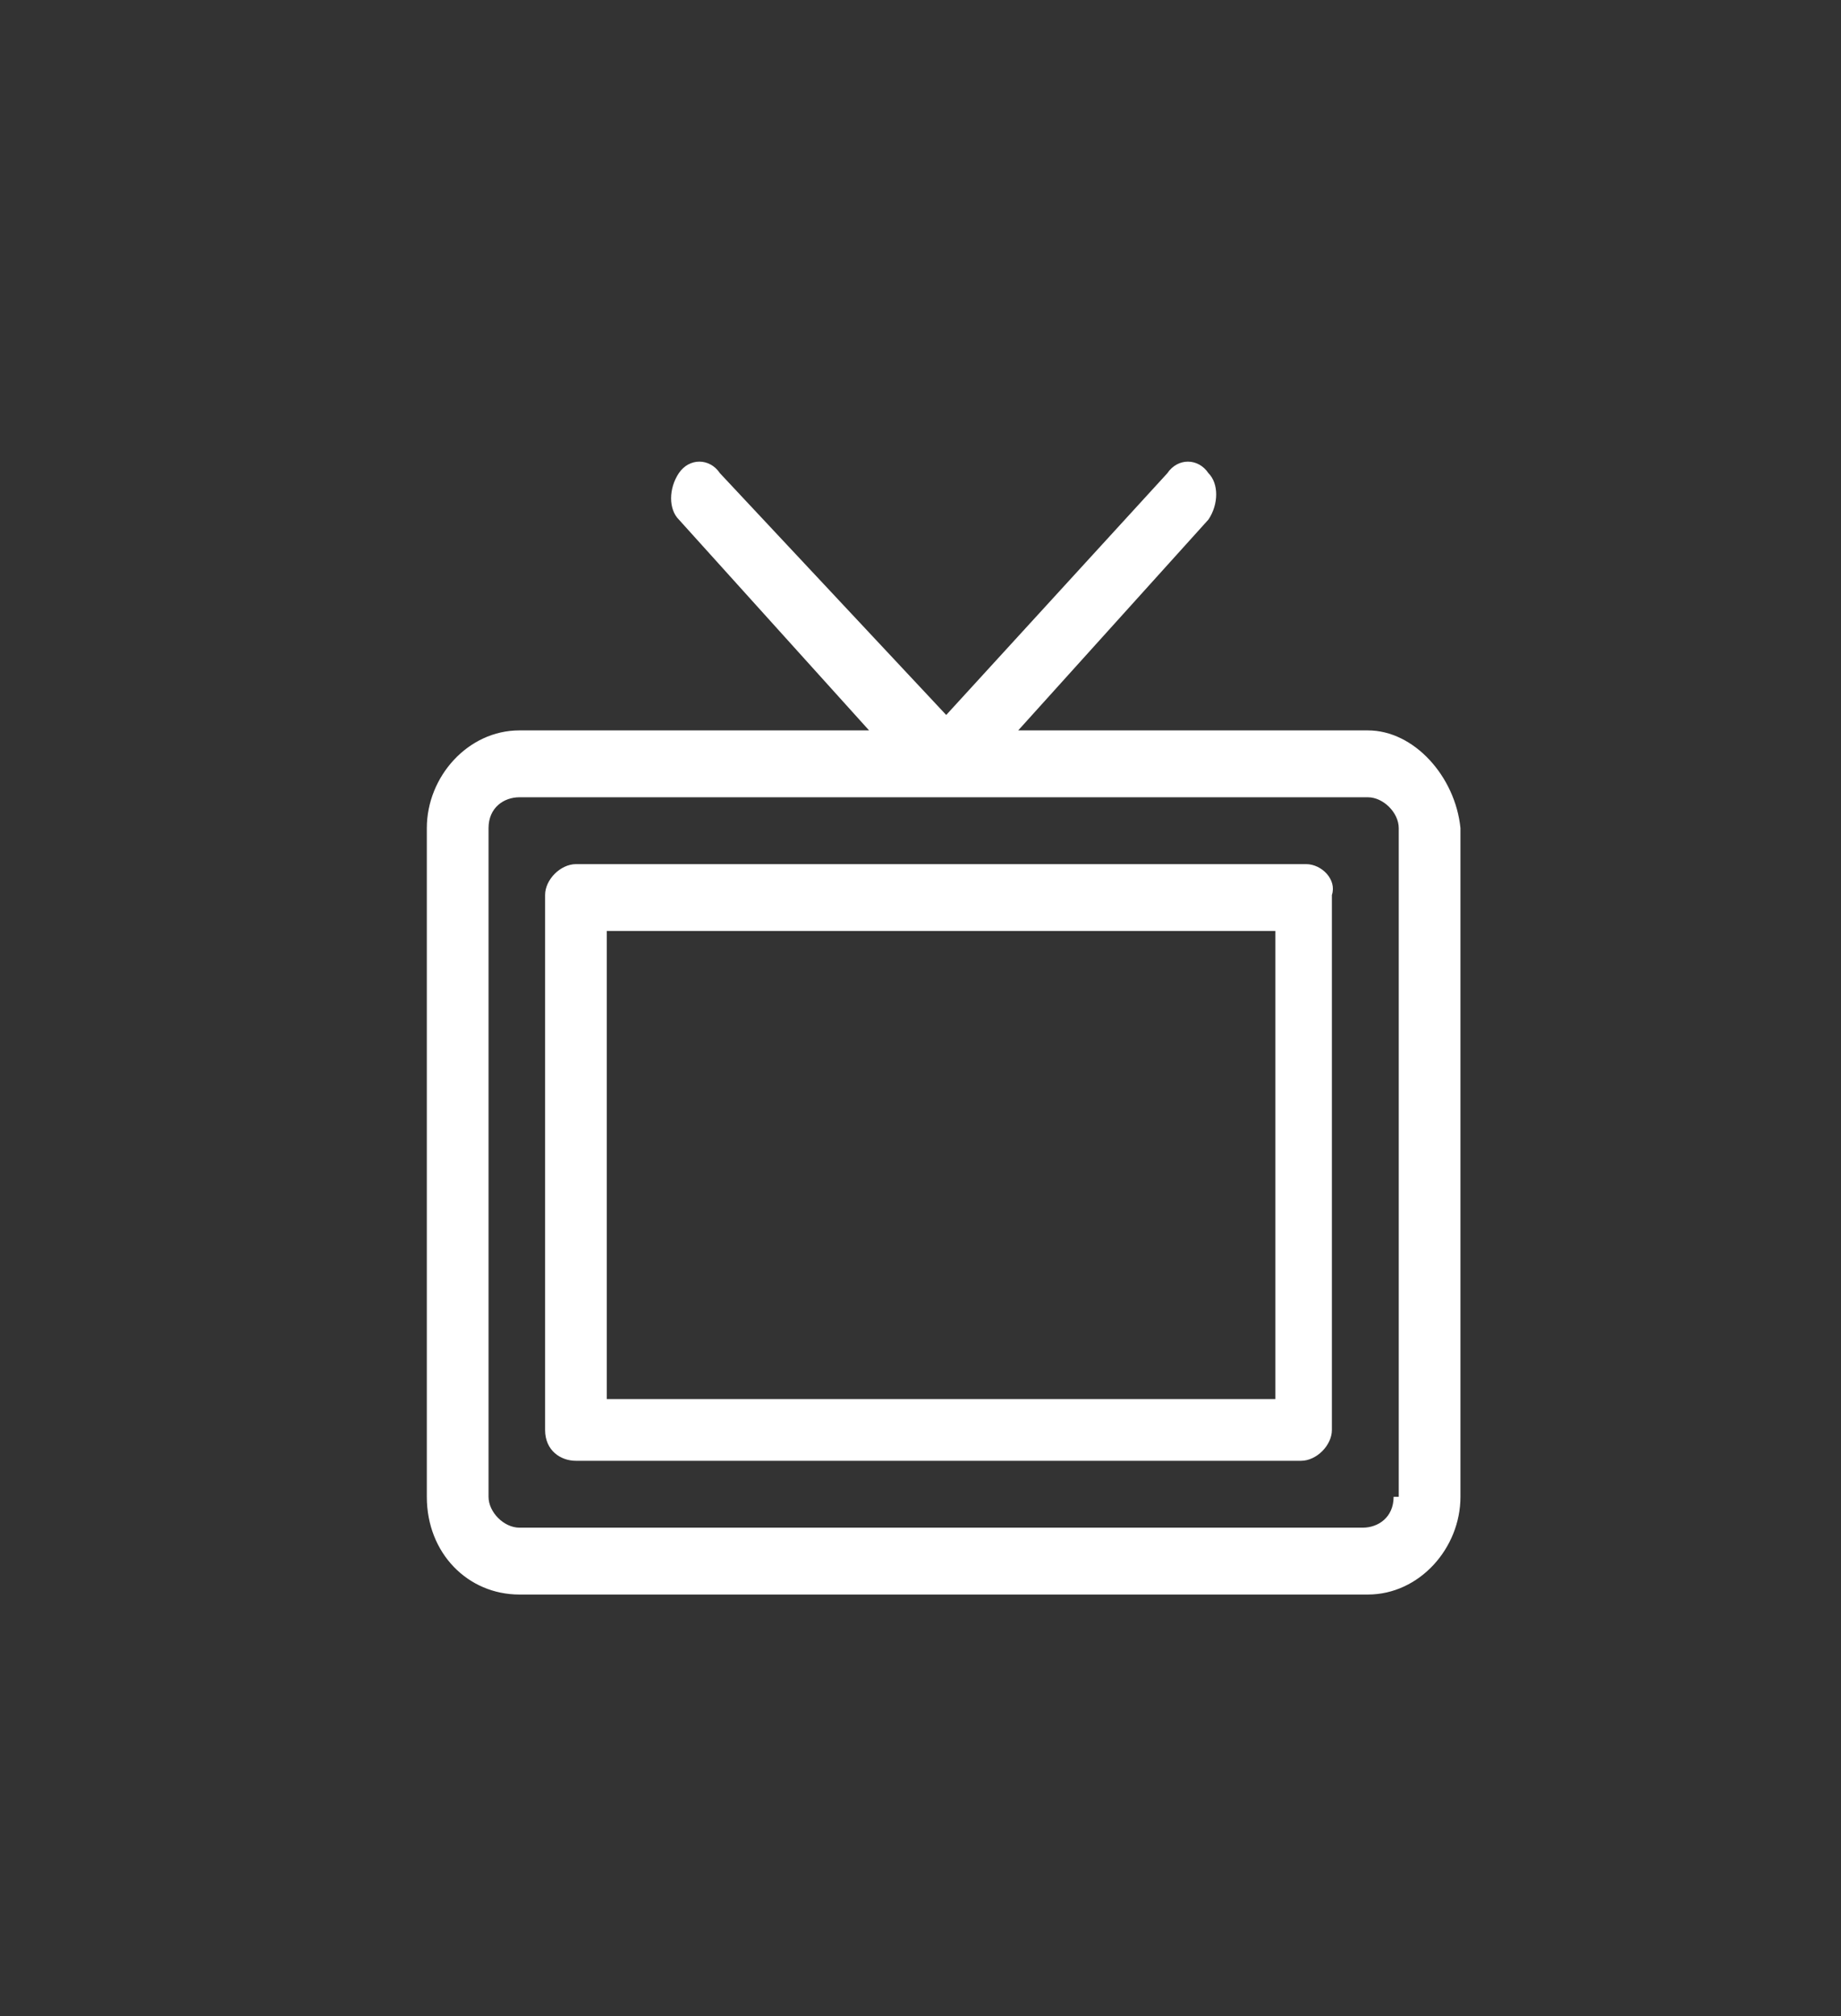
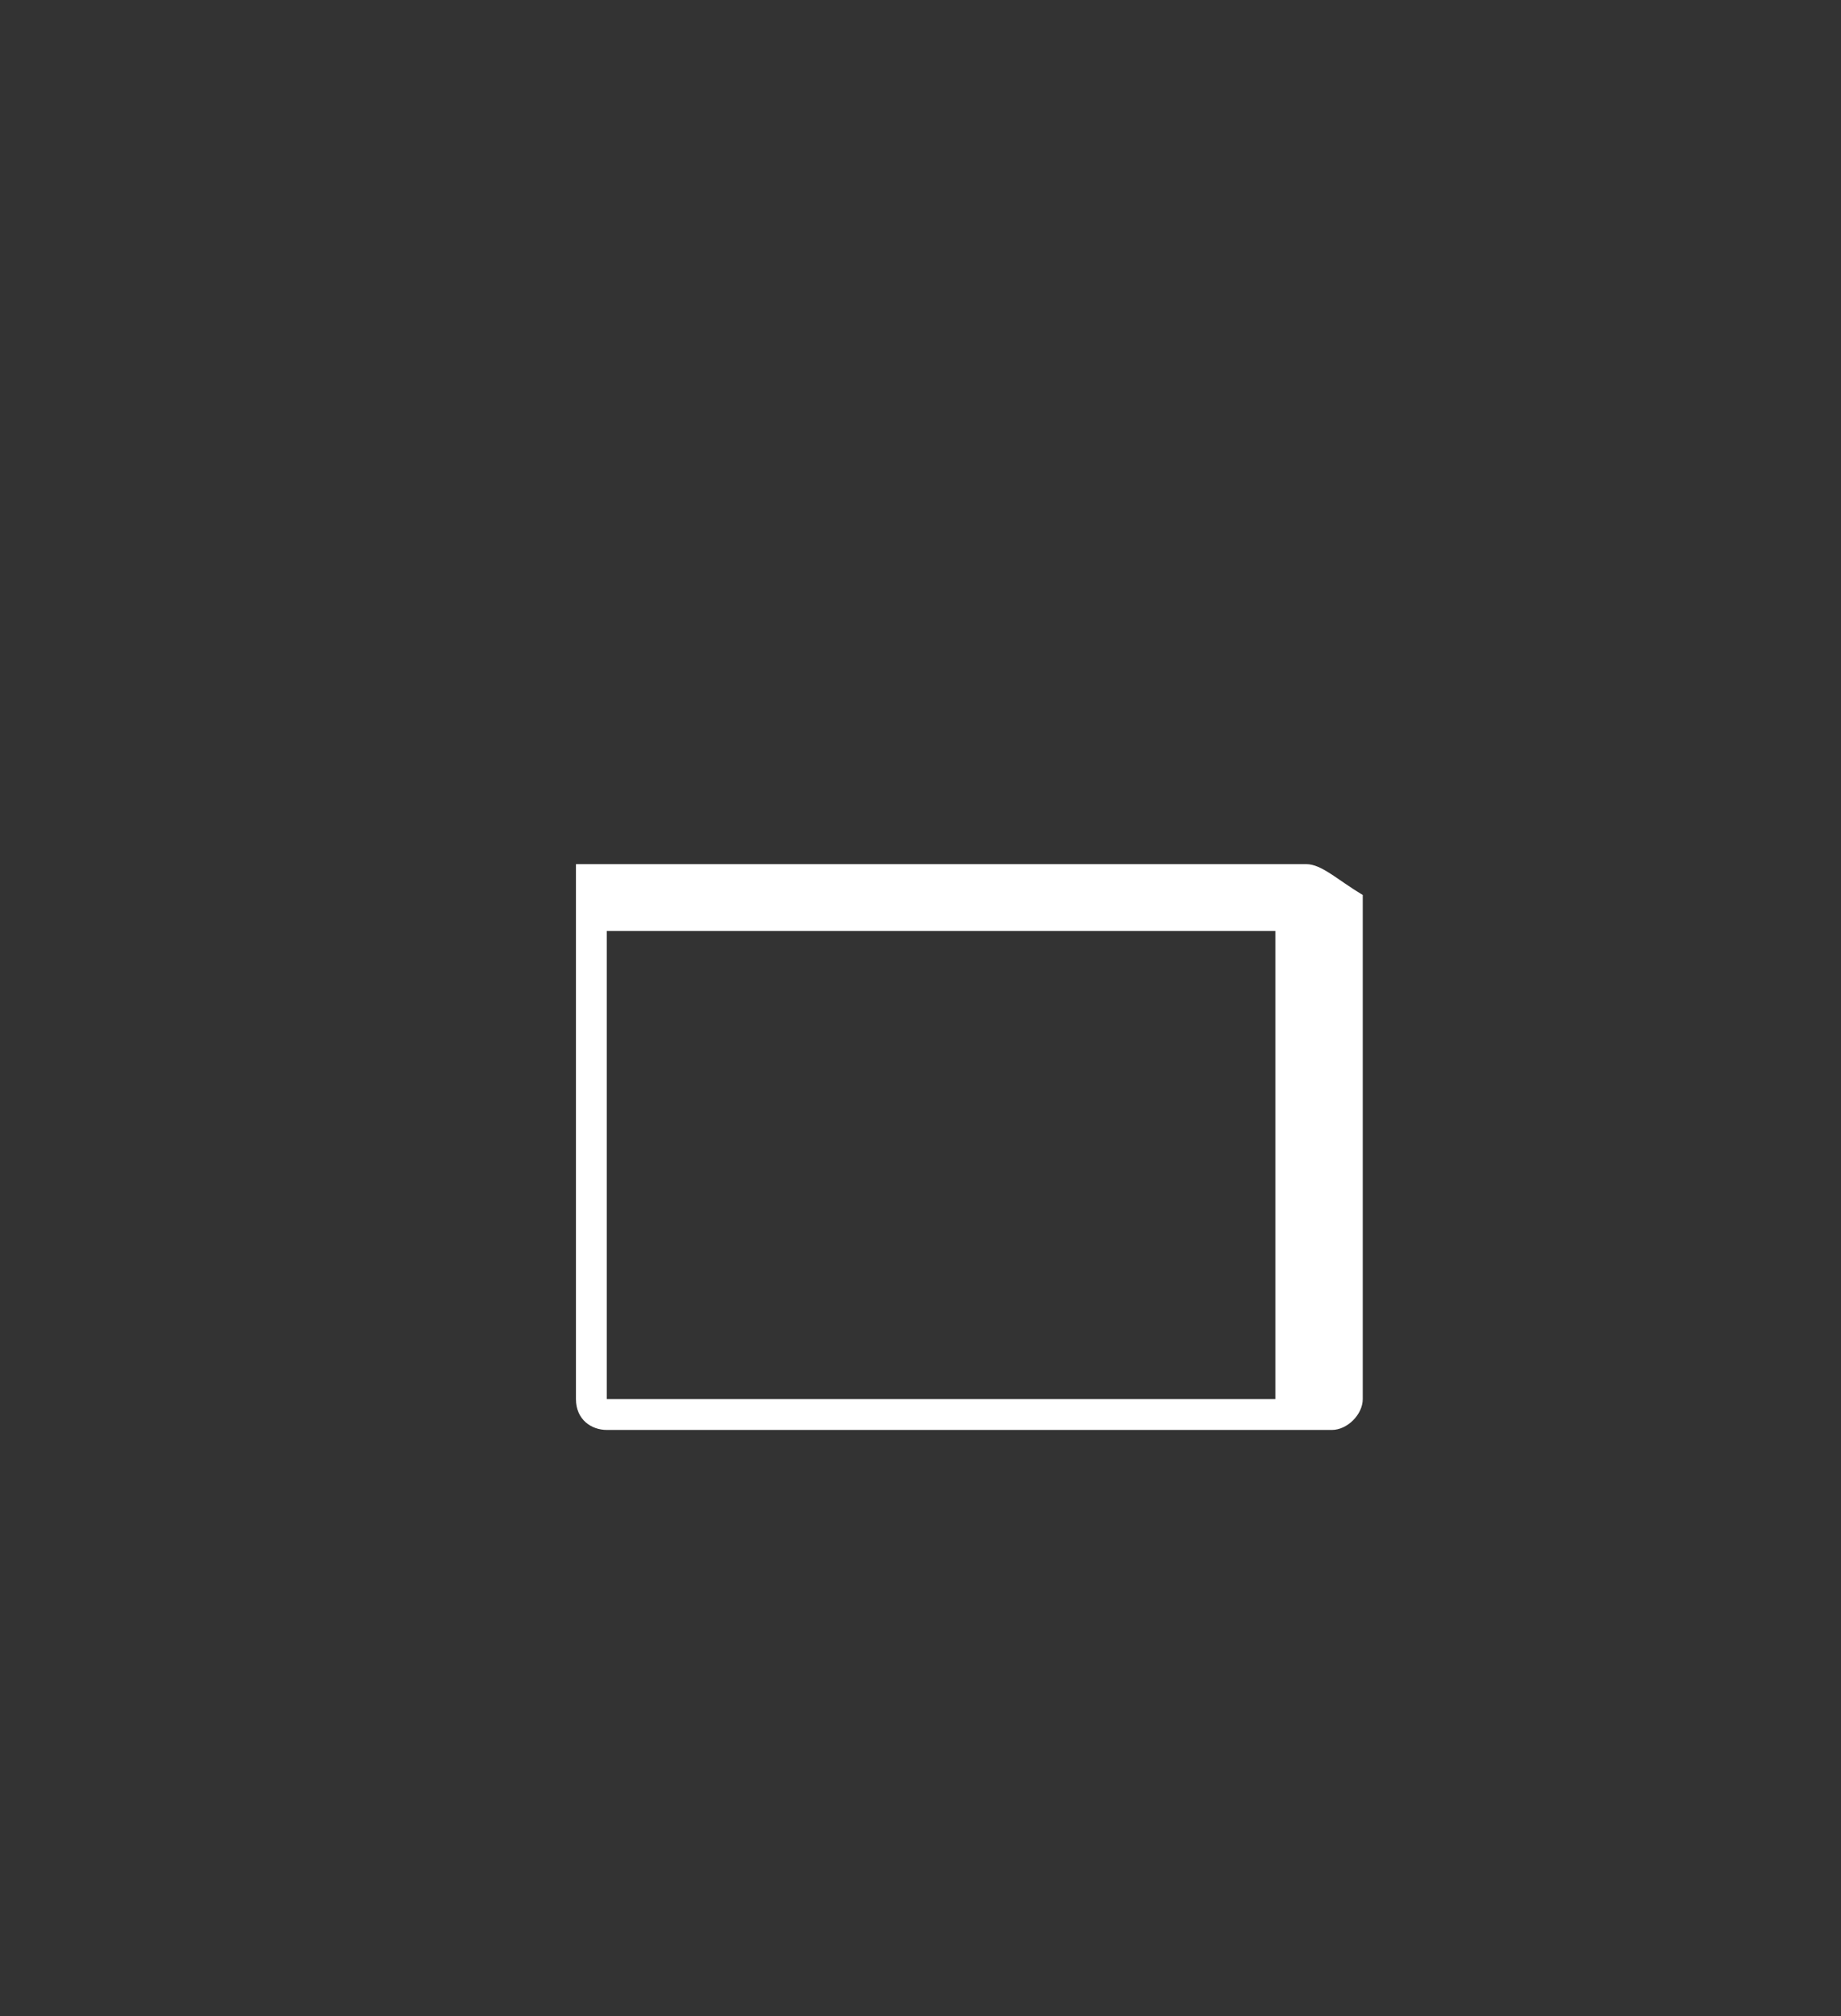
<svg xmlns="http://www.w3.org/2000/svg" version="1.1" id="Capa_1" x="0px" y="0px" viewBox="0 0 35.8 39.2" style="enable-background:new 0 0 35.8 39.2;" xml:space="preserve">
  <rect x="0" y="0" width="35.8" height="39.2" fill="#333333" stroke="none" />
  <style type="text/css">
	.st0{fill:#FFFFFF;}
</style>
  <g>
-     <path class="st0" d="M26.6,14.2h-6.8l3.7-4.1c0.2-0.3,0.2-0.7,0-0.9c-0.2-0.3-0.6-0.3-0.8,0l-4.3,4.7L14,9.2   c-0.2-0.3-0.6-0.3-0.8,0s-0.2,0.7,0,0.9l3.7,4.1h-6.8c-1,0-1.8,0.9-1.8,1.9v13c0,1.1,0.8,1.9,1.8,1.9h16.5c1,0,1.8-0.9,1.8-1.9v-13   C28.3,15.1,27.5,14.2,26.6,14.2z M27.1,29.1c0,0.4-0.3,0.6-0.6,0.6H10.1c-0.3,0-0.6-0.3-0.6-0.6v-13c0-0.4,0.3-0.6,0.6-0.6h16.5   c0.3,0,0.6,0.3,0.6,0.6V29.1z" />
-     <path class="st0" d="M25.4,16.8H11.2c-0.3,0-0.6,0.3-0.6,0.6v10.4c0,0.4,0.3,0.6,0.6,0.6h14.1c0.3,0,0.6-0.3,0.6-0.6V17.4   C26,17.1,25.7,16.8,25.4,16.8z M24.8,27.2h-13v-9.1h13V27.2z" />
+     <path class="st0" d="M25.4,16.8H11.2v10.4c0,0.4,0.3,0.6,0.6,0.6h14.1c0.3,0,0.6-0.3,0.6-0.6V17.4   C26,17.1,25.7,16.8,25.4,16.8z M24.8,27.2h-13v-9.1h13V27.2z" />
  </g>
</svg>